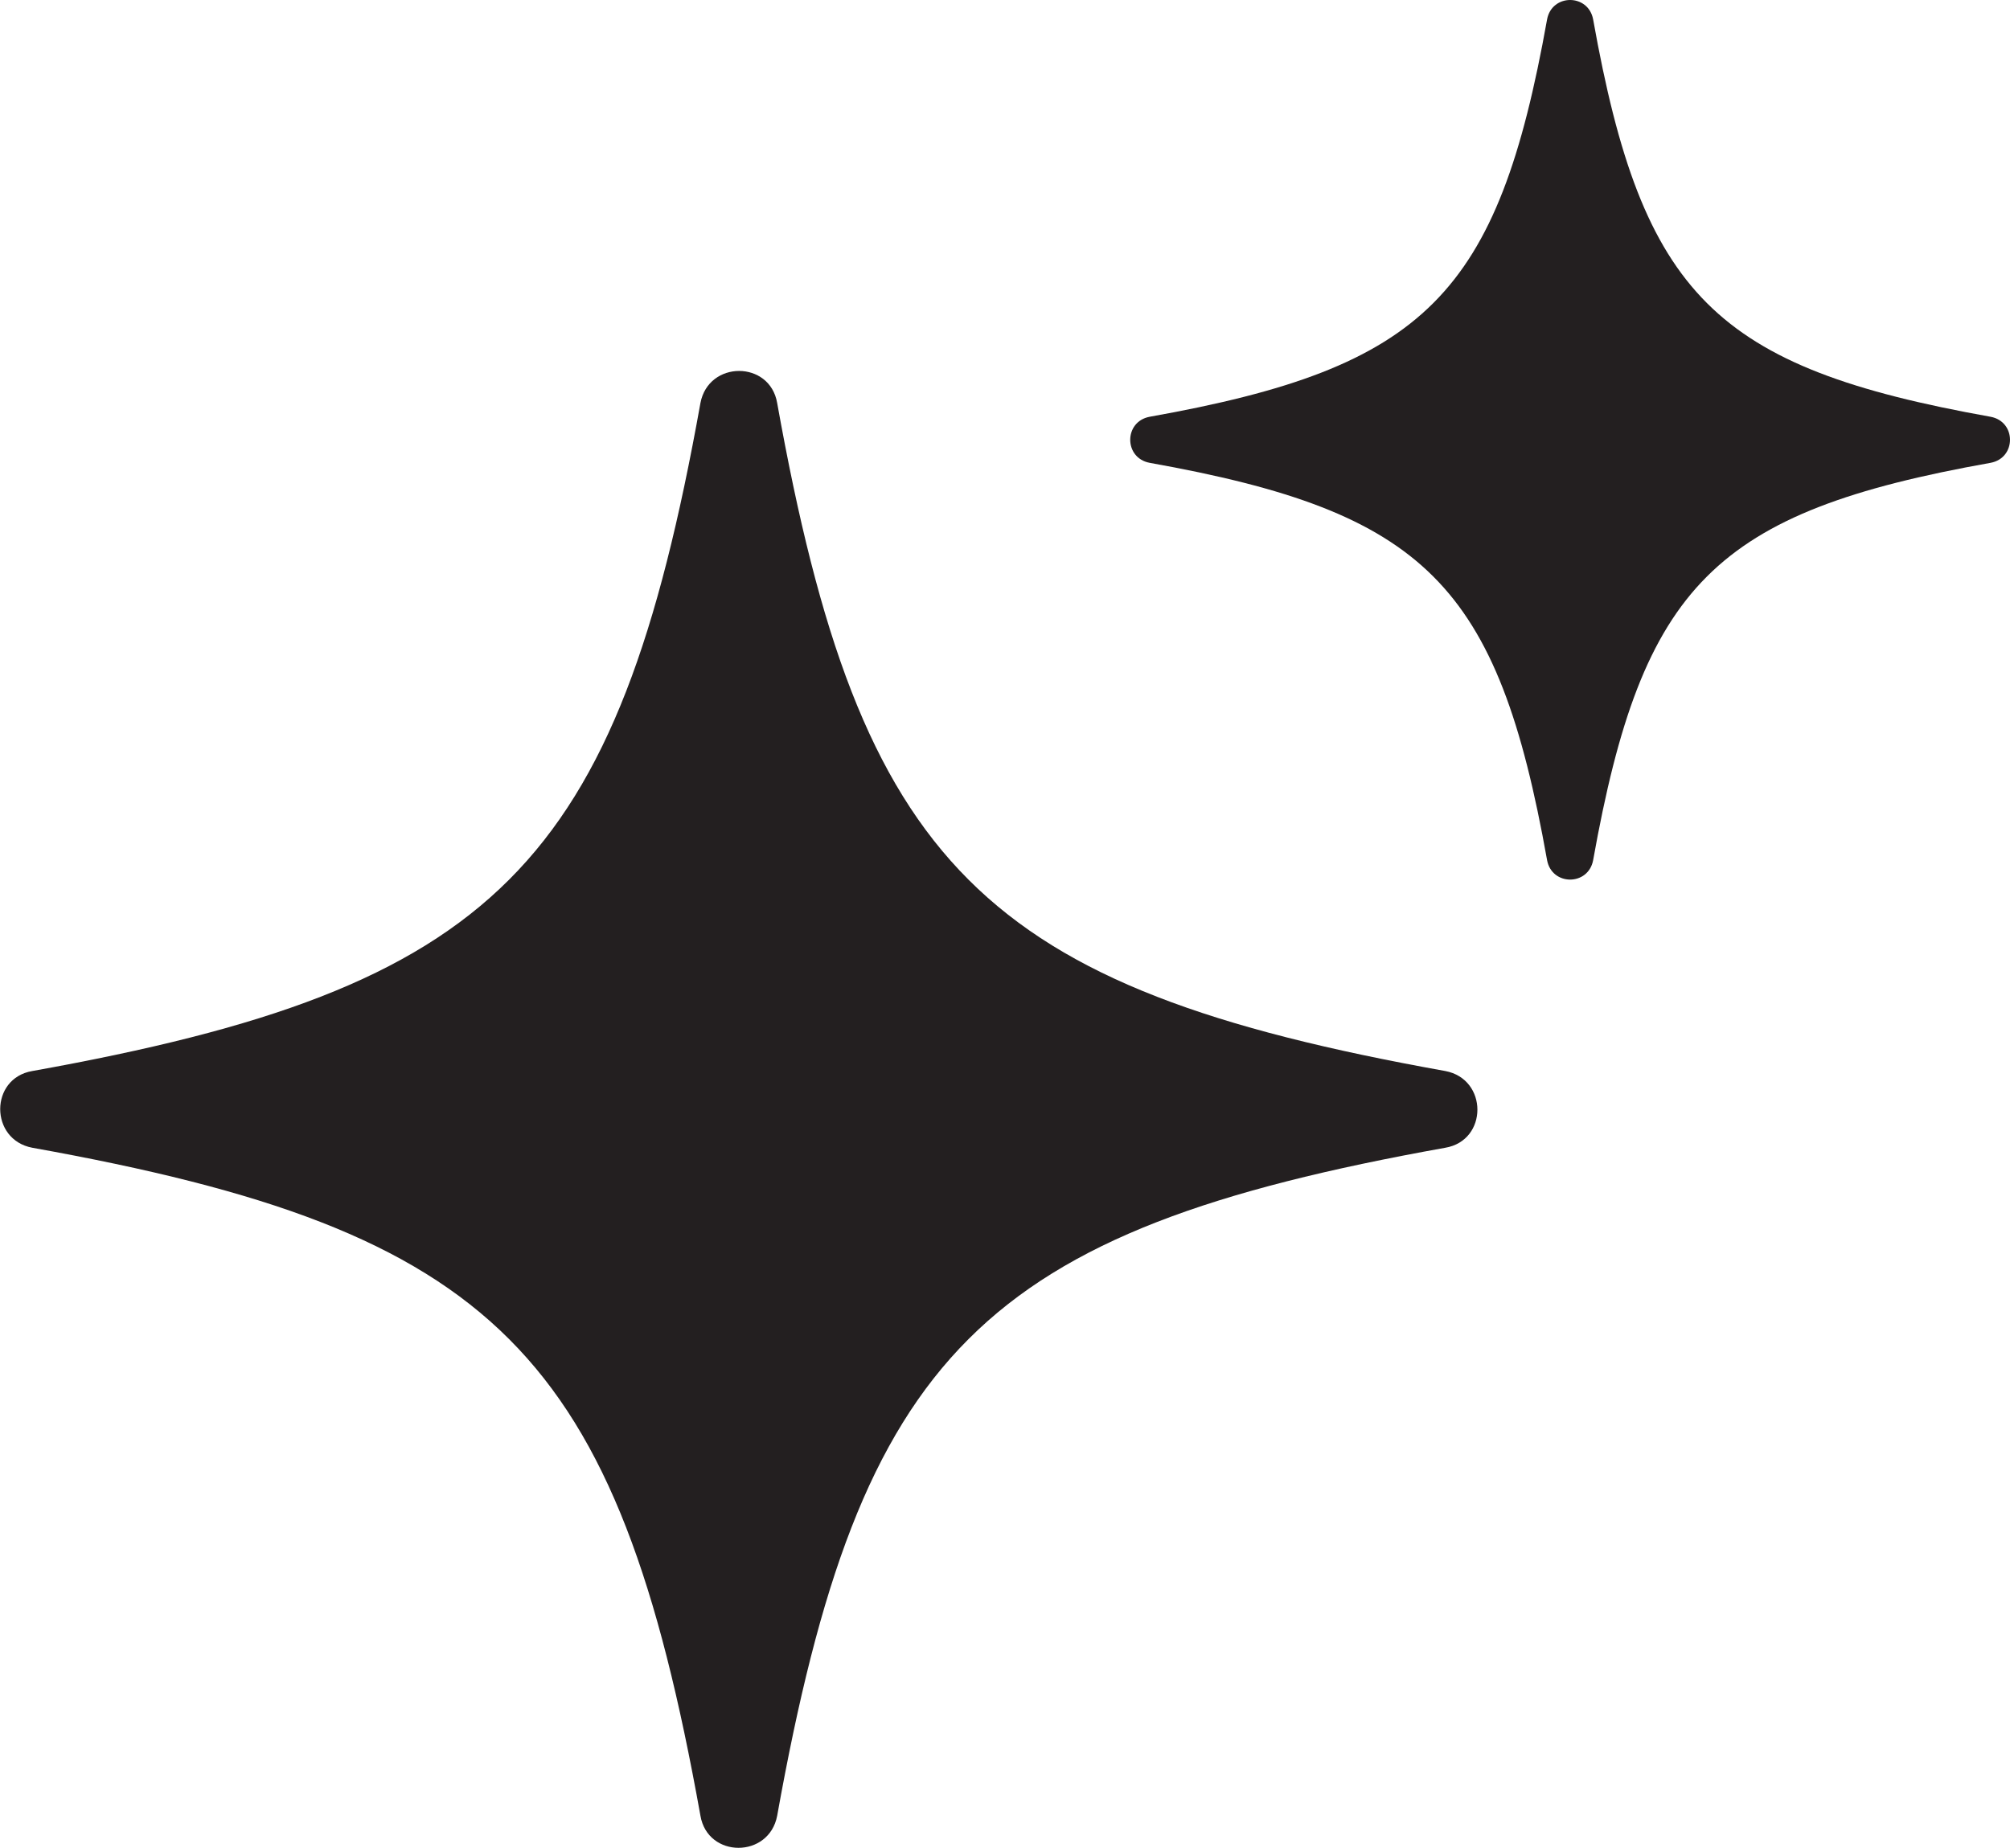
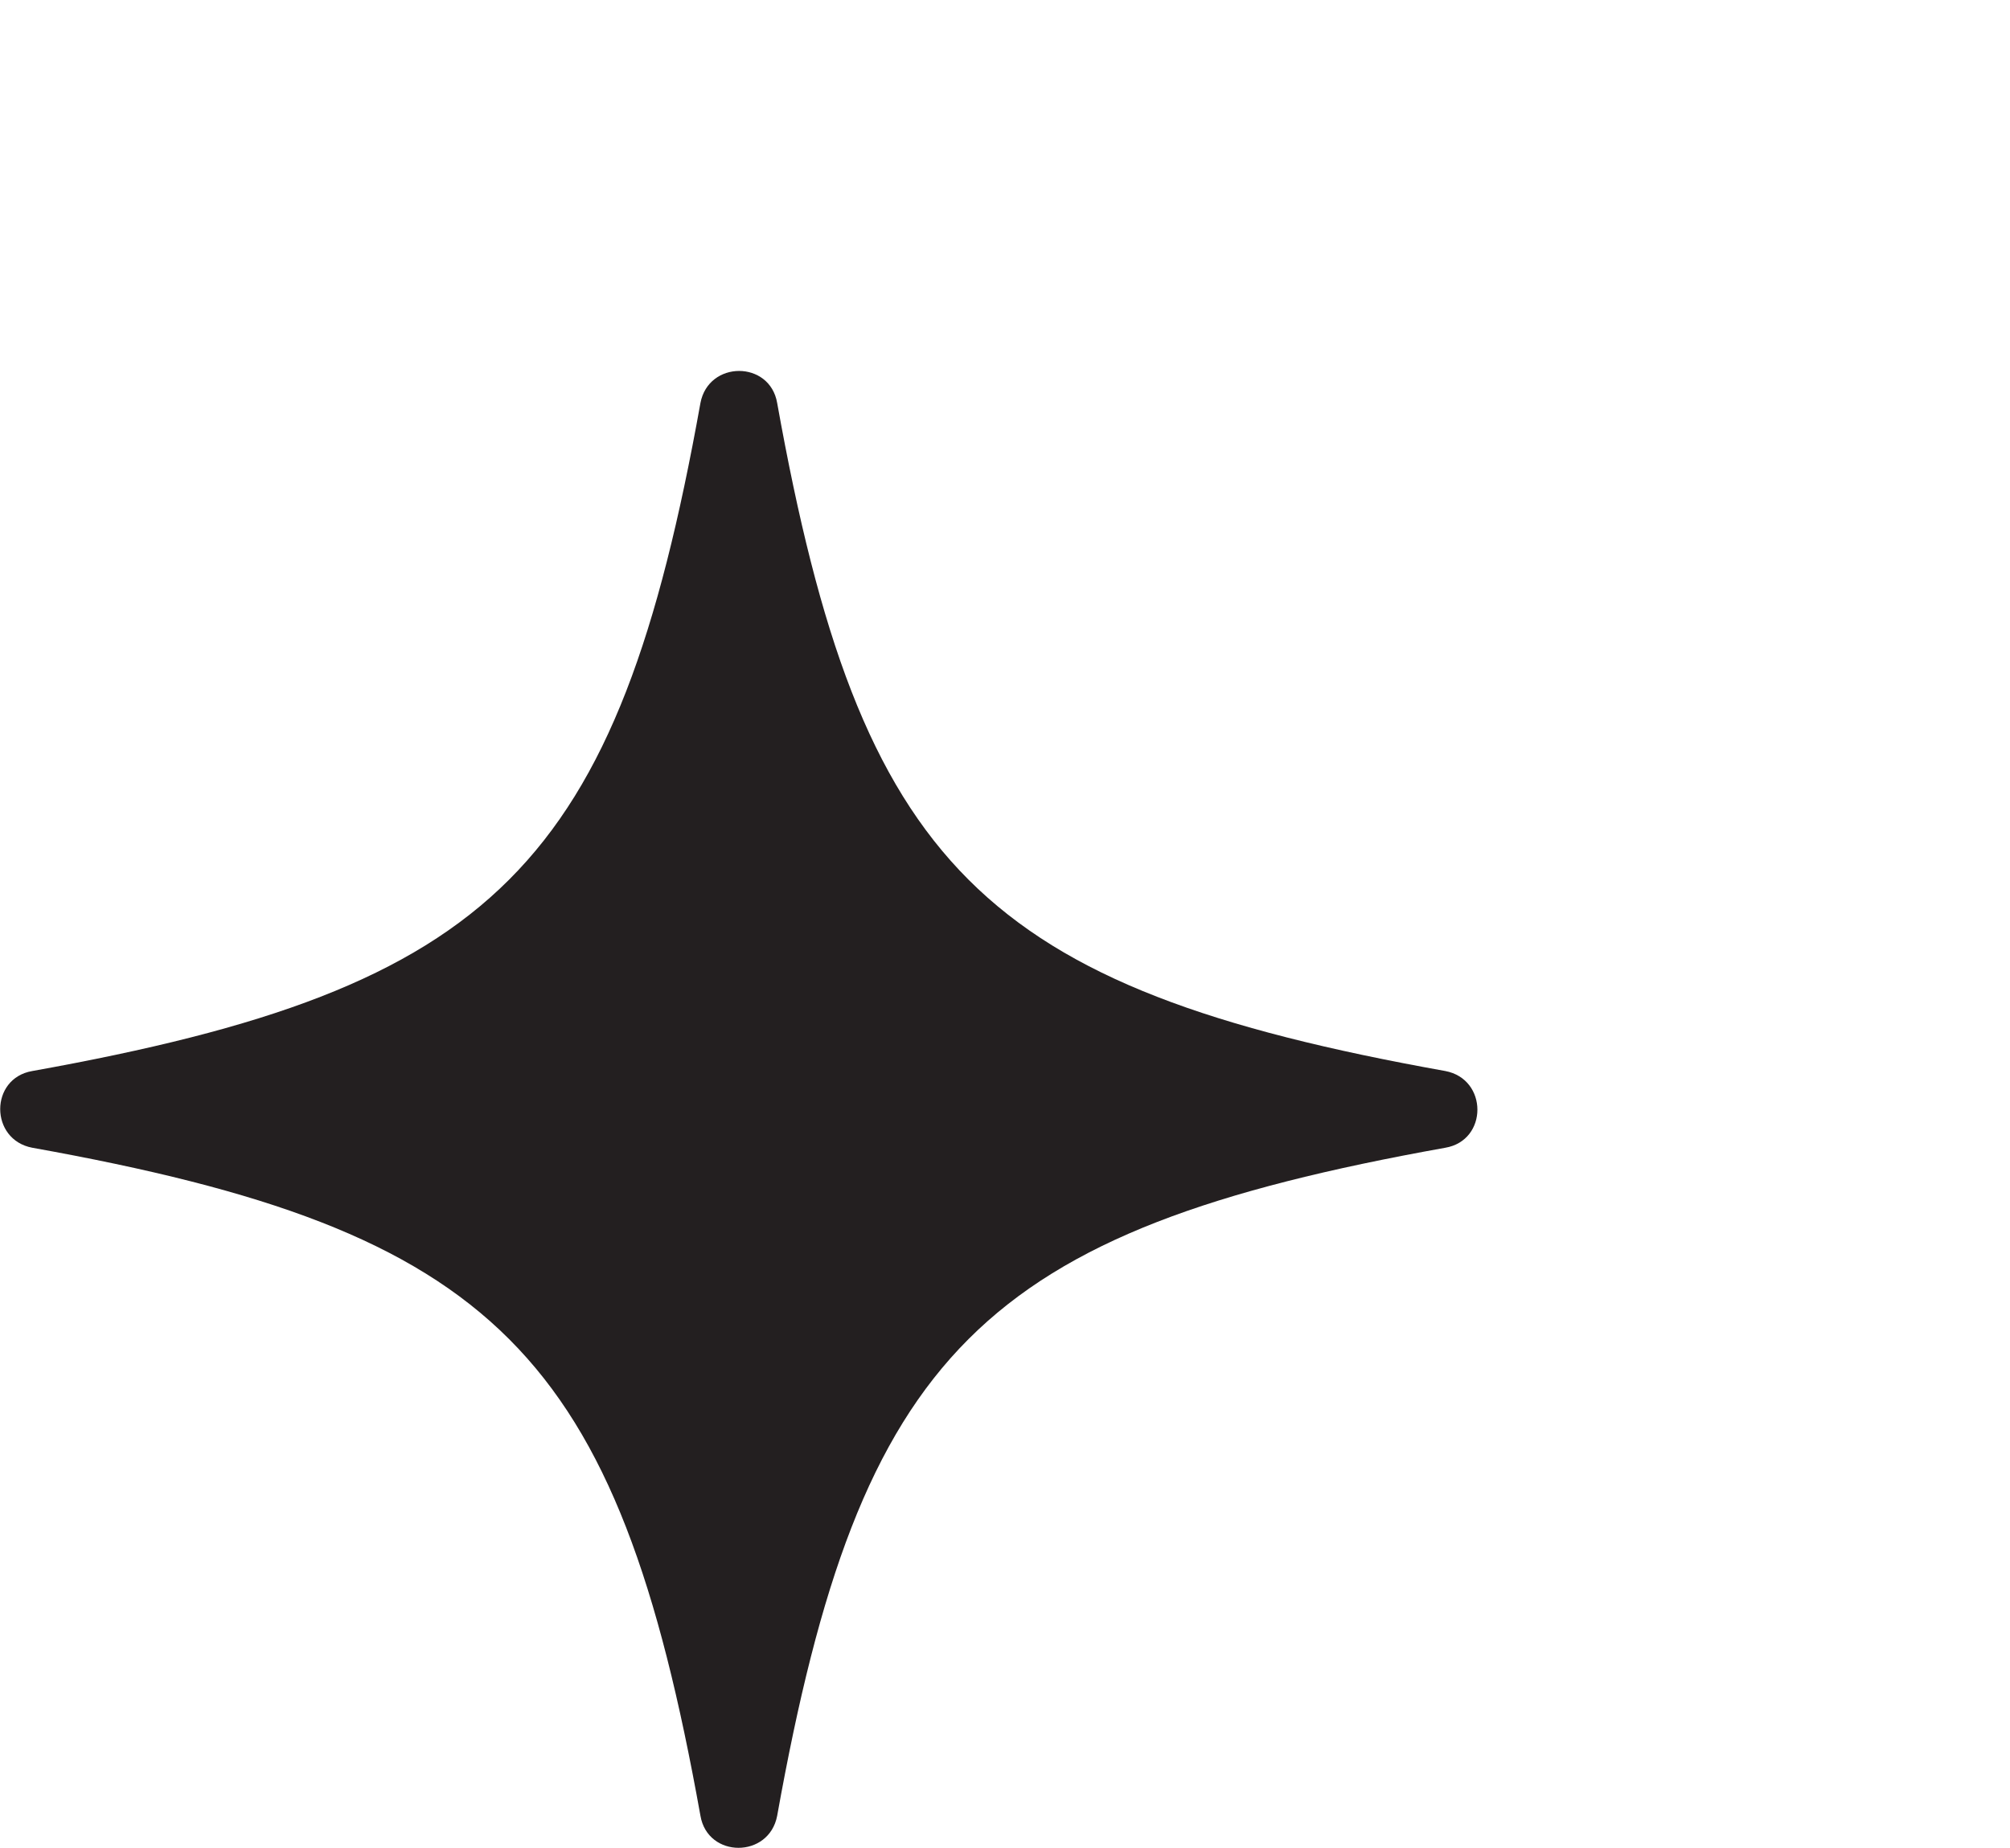
<svg xmlns="http://www.w3.org/2000/svg" id="Layer_1" version="1.1" viewBox="0 0 248.8 228.8">
  <defs>
    <style>
      .st0 {
        fill: #231f20;
      }
    </style>
  </defs>
  <path class="st0" d="M178.9,142.1c-57.4,10.3-72.4,25.3-82.7,82.7-1,5.3-8.6,5.3-9.5,0-10.3-57.4-25.3-72.4-82.7-82.7-5.3-1-5.3-8.6,0-9.5,57.4-10.3,72.4-25.3,82.7-82.7,1-5.3,8.6-5.3,9.5,0,10.3,57.4,25.3,72.4,82.7,82.7,5.3,1,5.3,8.6,0,9.5Z" />
-   <path class="st0" d="M246.4,57.3c-34.2,6.1-43.1,15.1-49.2,49.2-.6,3.2-5.1,3.2-5.7,0-6.1-34.2-15.1-43.1-49.2-49.2-3.2-.6-3.2-5.1,0-5.7,34.2-6.1,43.1-15.1,49.2-49.2.6-3.2,5.1-3.2,5.7,0,6.1,34.2,15.1,43.1,49.2,49.2,3.2.6,3.2,5.1,0,5.7Z" />
</svg>